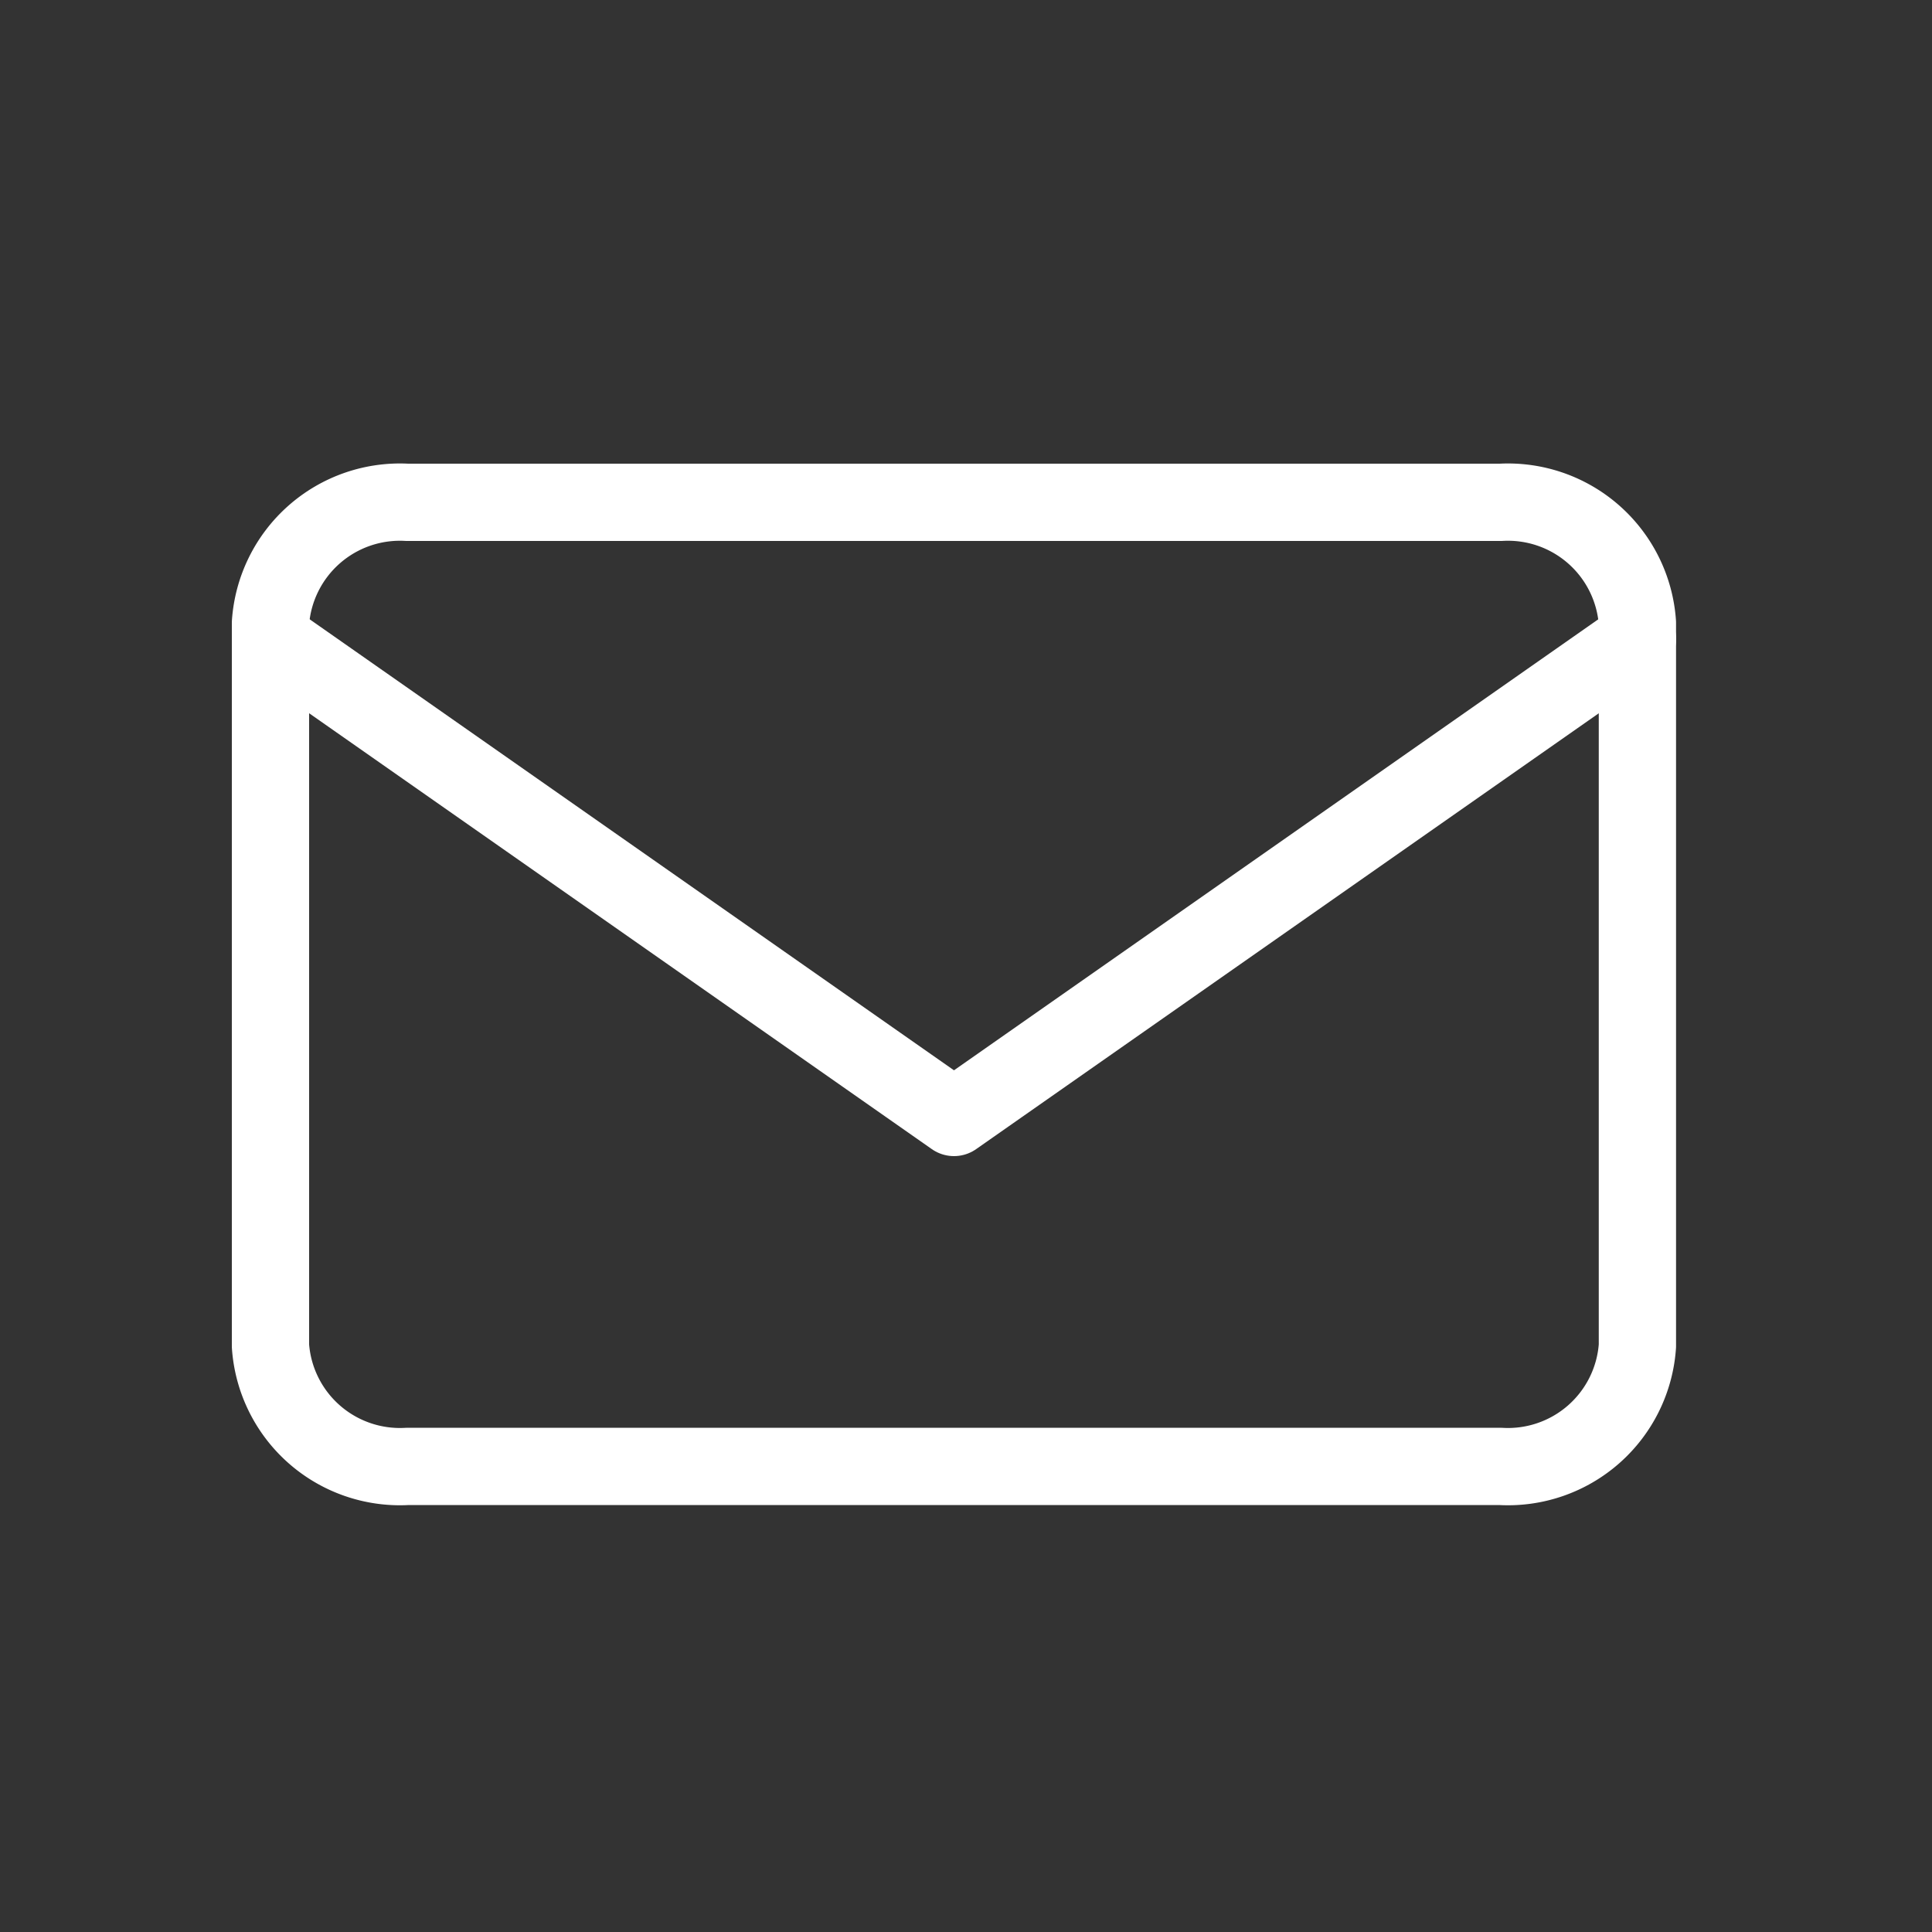
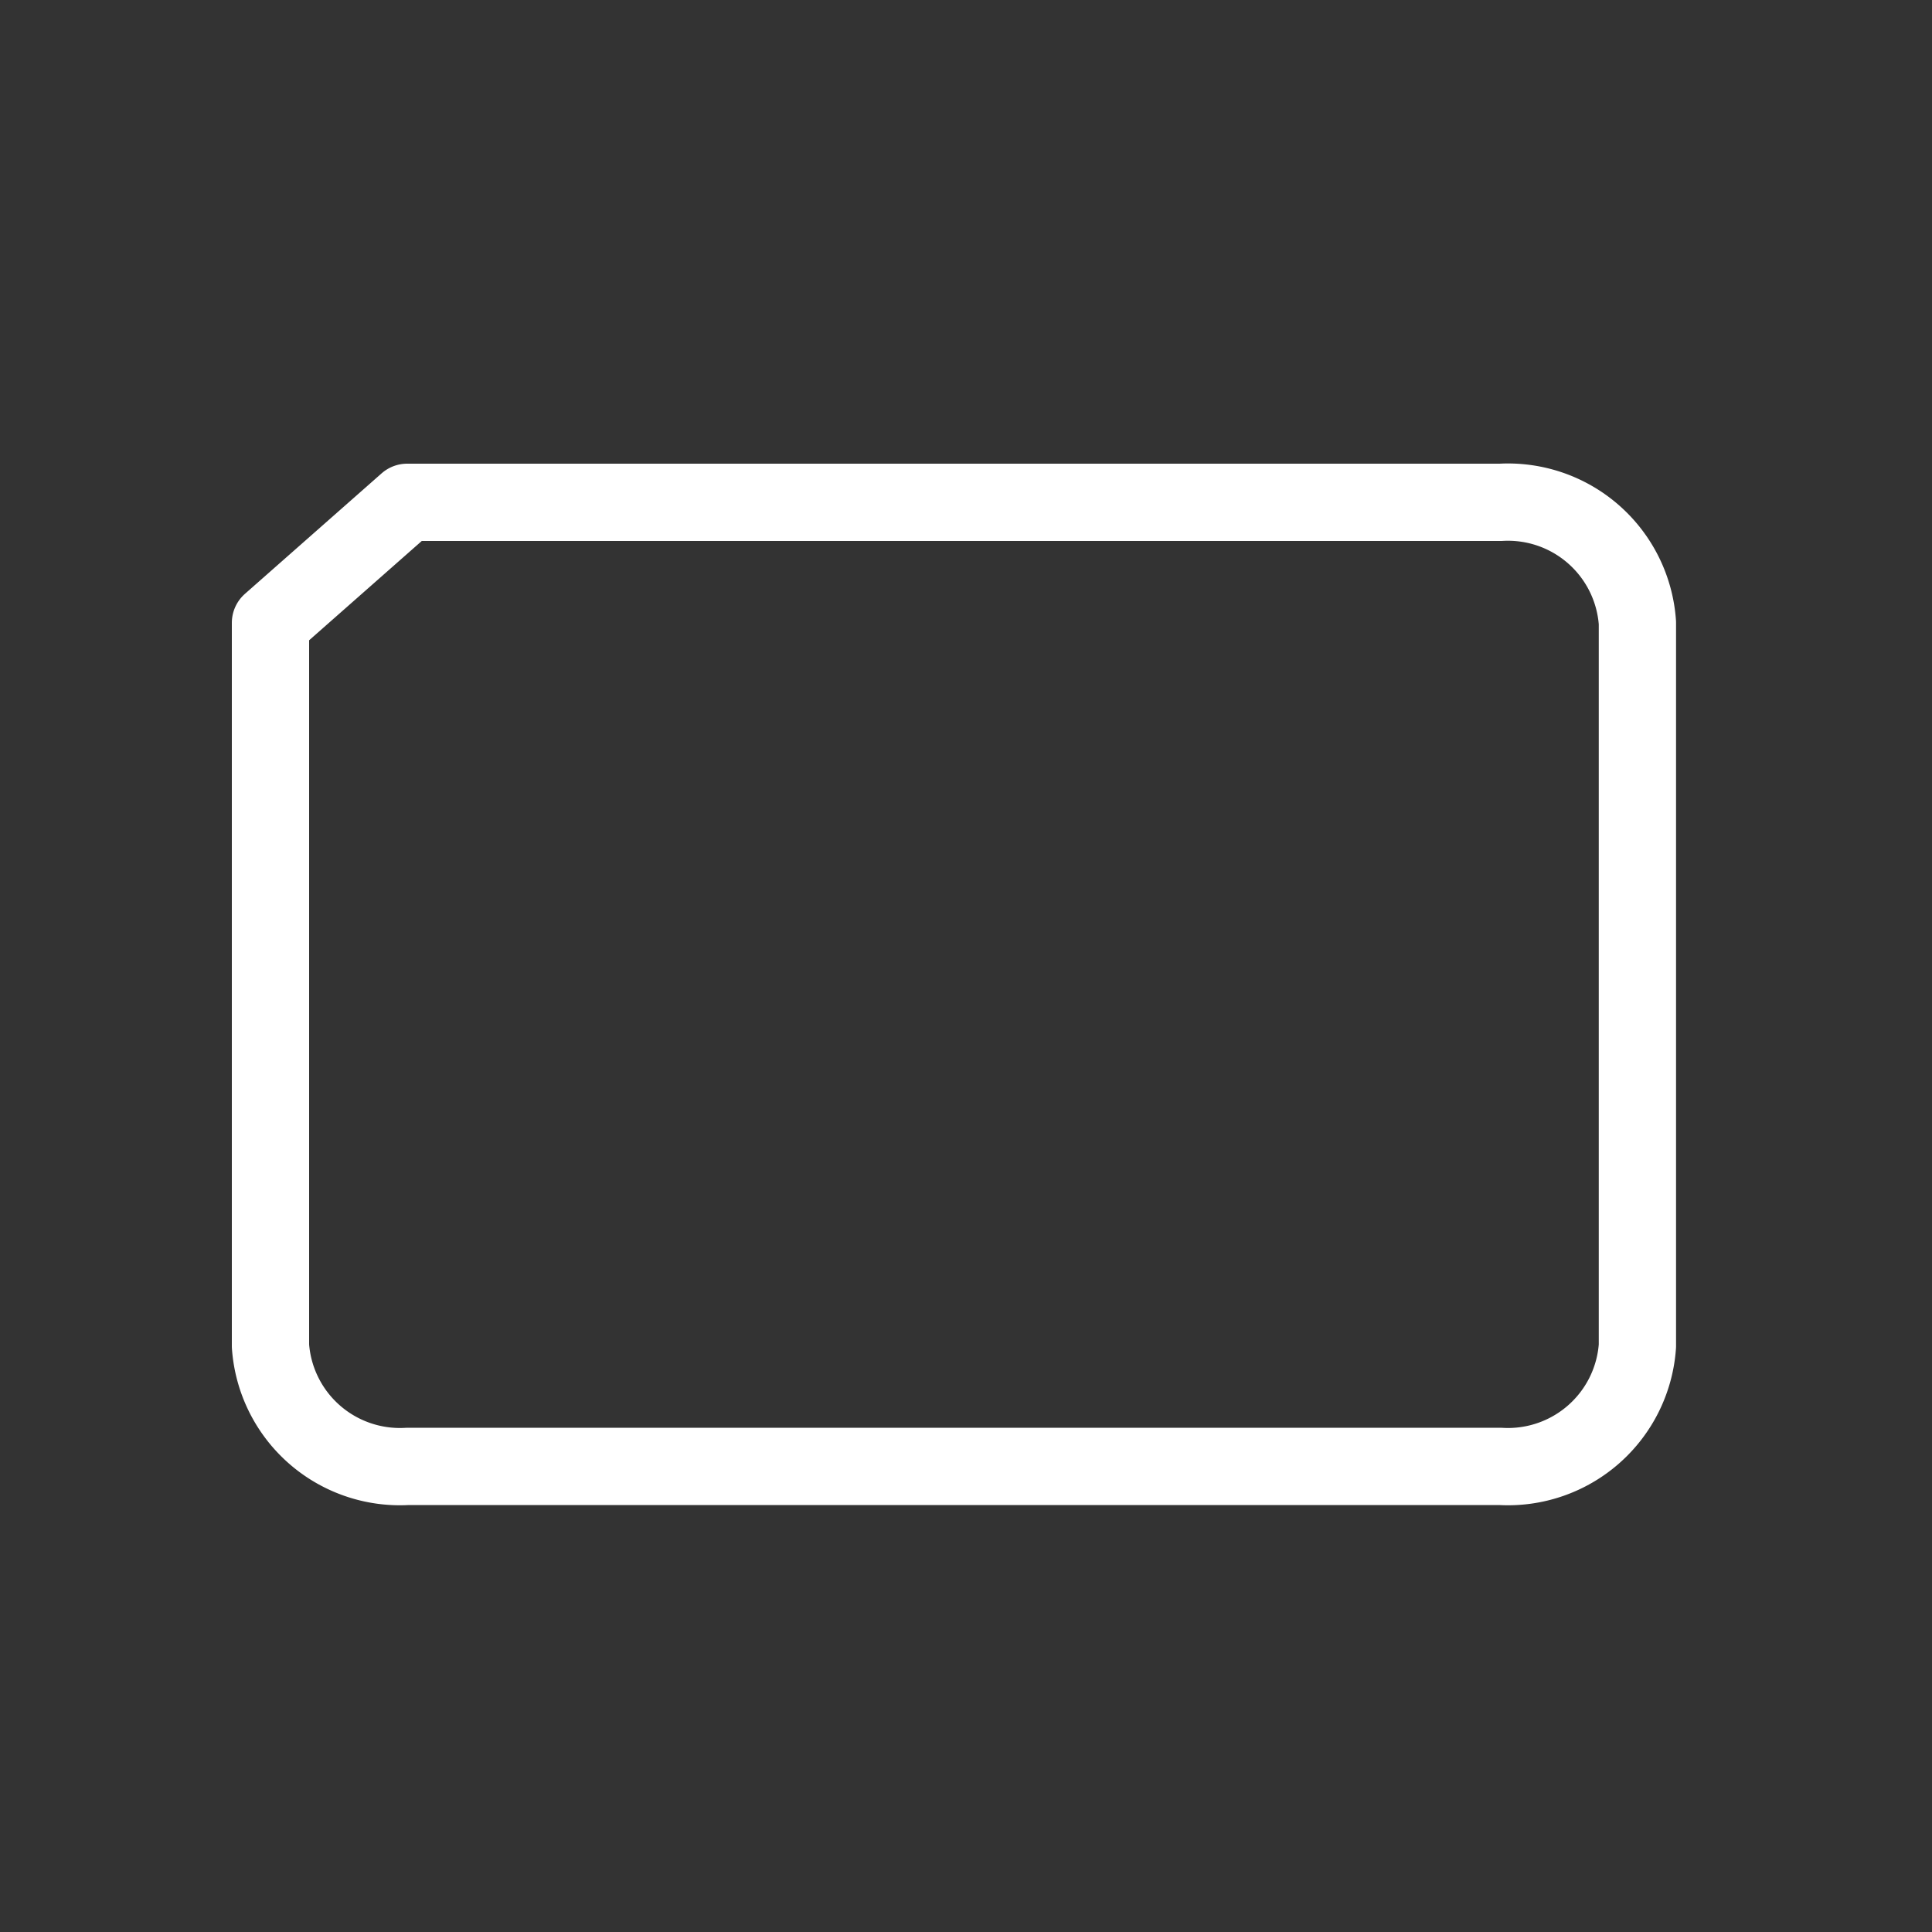
<svg xmlns="http://www.w3.org/2000/svg" id="icon_cart" width="50" height="50" viewBox="0 0 50 50">
  <rect x="0" y="0" width="50" height="50" fill="#333333" stroke="none" />
  <rect id="box" width="50" height="50" fill="none" />
  <g id="Icon_feather-mail" data-name="Icon feather-mail" transform="translate(7 13)">
-     <path id="パス_8607" data-name="パス 8607" d="M6.538,6h28.3a3.358,3.358,0,0,1,3.538,3.119V27.832a3.358,3.358,0,0,1-3.538,3.119H6.538A3.358,3.358,0,0,1,3,27.832V9.119A3.358,3.358,0,0,1,6.538,6Z" transform="translate(-3 -6)" fill="none" stroke="#fff" stroke-linecap="round" stroke-linejoin="round" stroke-width="2" />
-     <path id="パス_8608" data-name="パス 8608" d="M38.378,9,20.689,21.382,3,9" transform="translate(-3 -5.462)" fill="none" stroke="#fff" stroke-linecap="round" stroke-linejoin="round" stroke-width="2" />
+     <path id="パス_8607" data-name="パス 8607" d="M6.538,6h28.3a3.358,3.358,0,0,1,3.538,3.119V27.832a3.358,3.358,0,0,1-3.538,3.119H6.538A3.358,3.358,0,0,1,3,27.832V9.119Z" transform="translate(-3 -6)" fill="none" stroke="#fff" stroke-linecap="round" stroke-linejoin="round" stroke-width="2" />
  </g>
</svg>